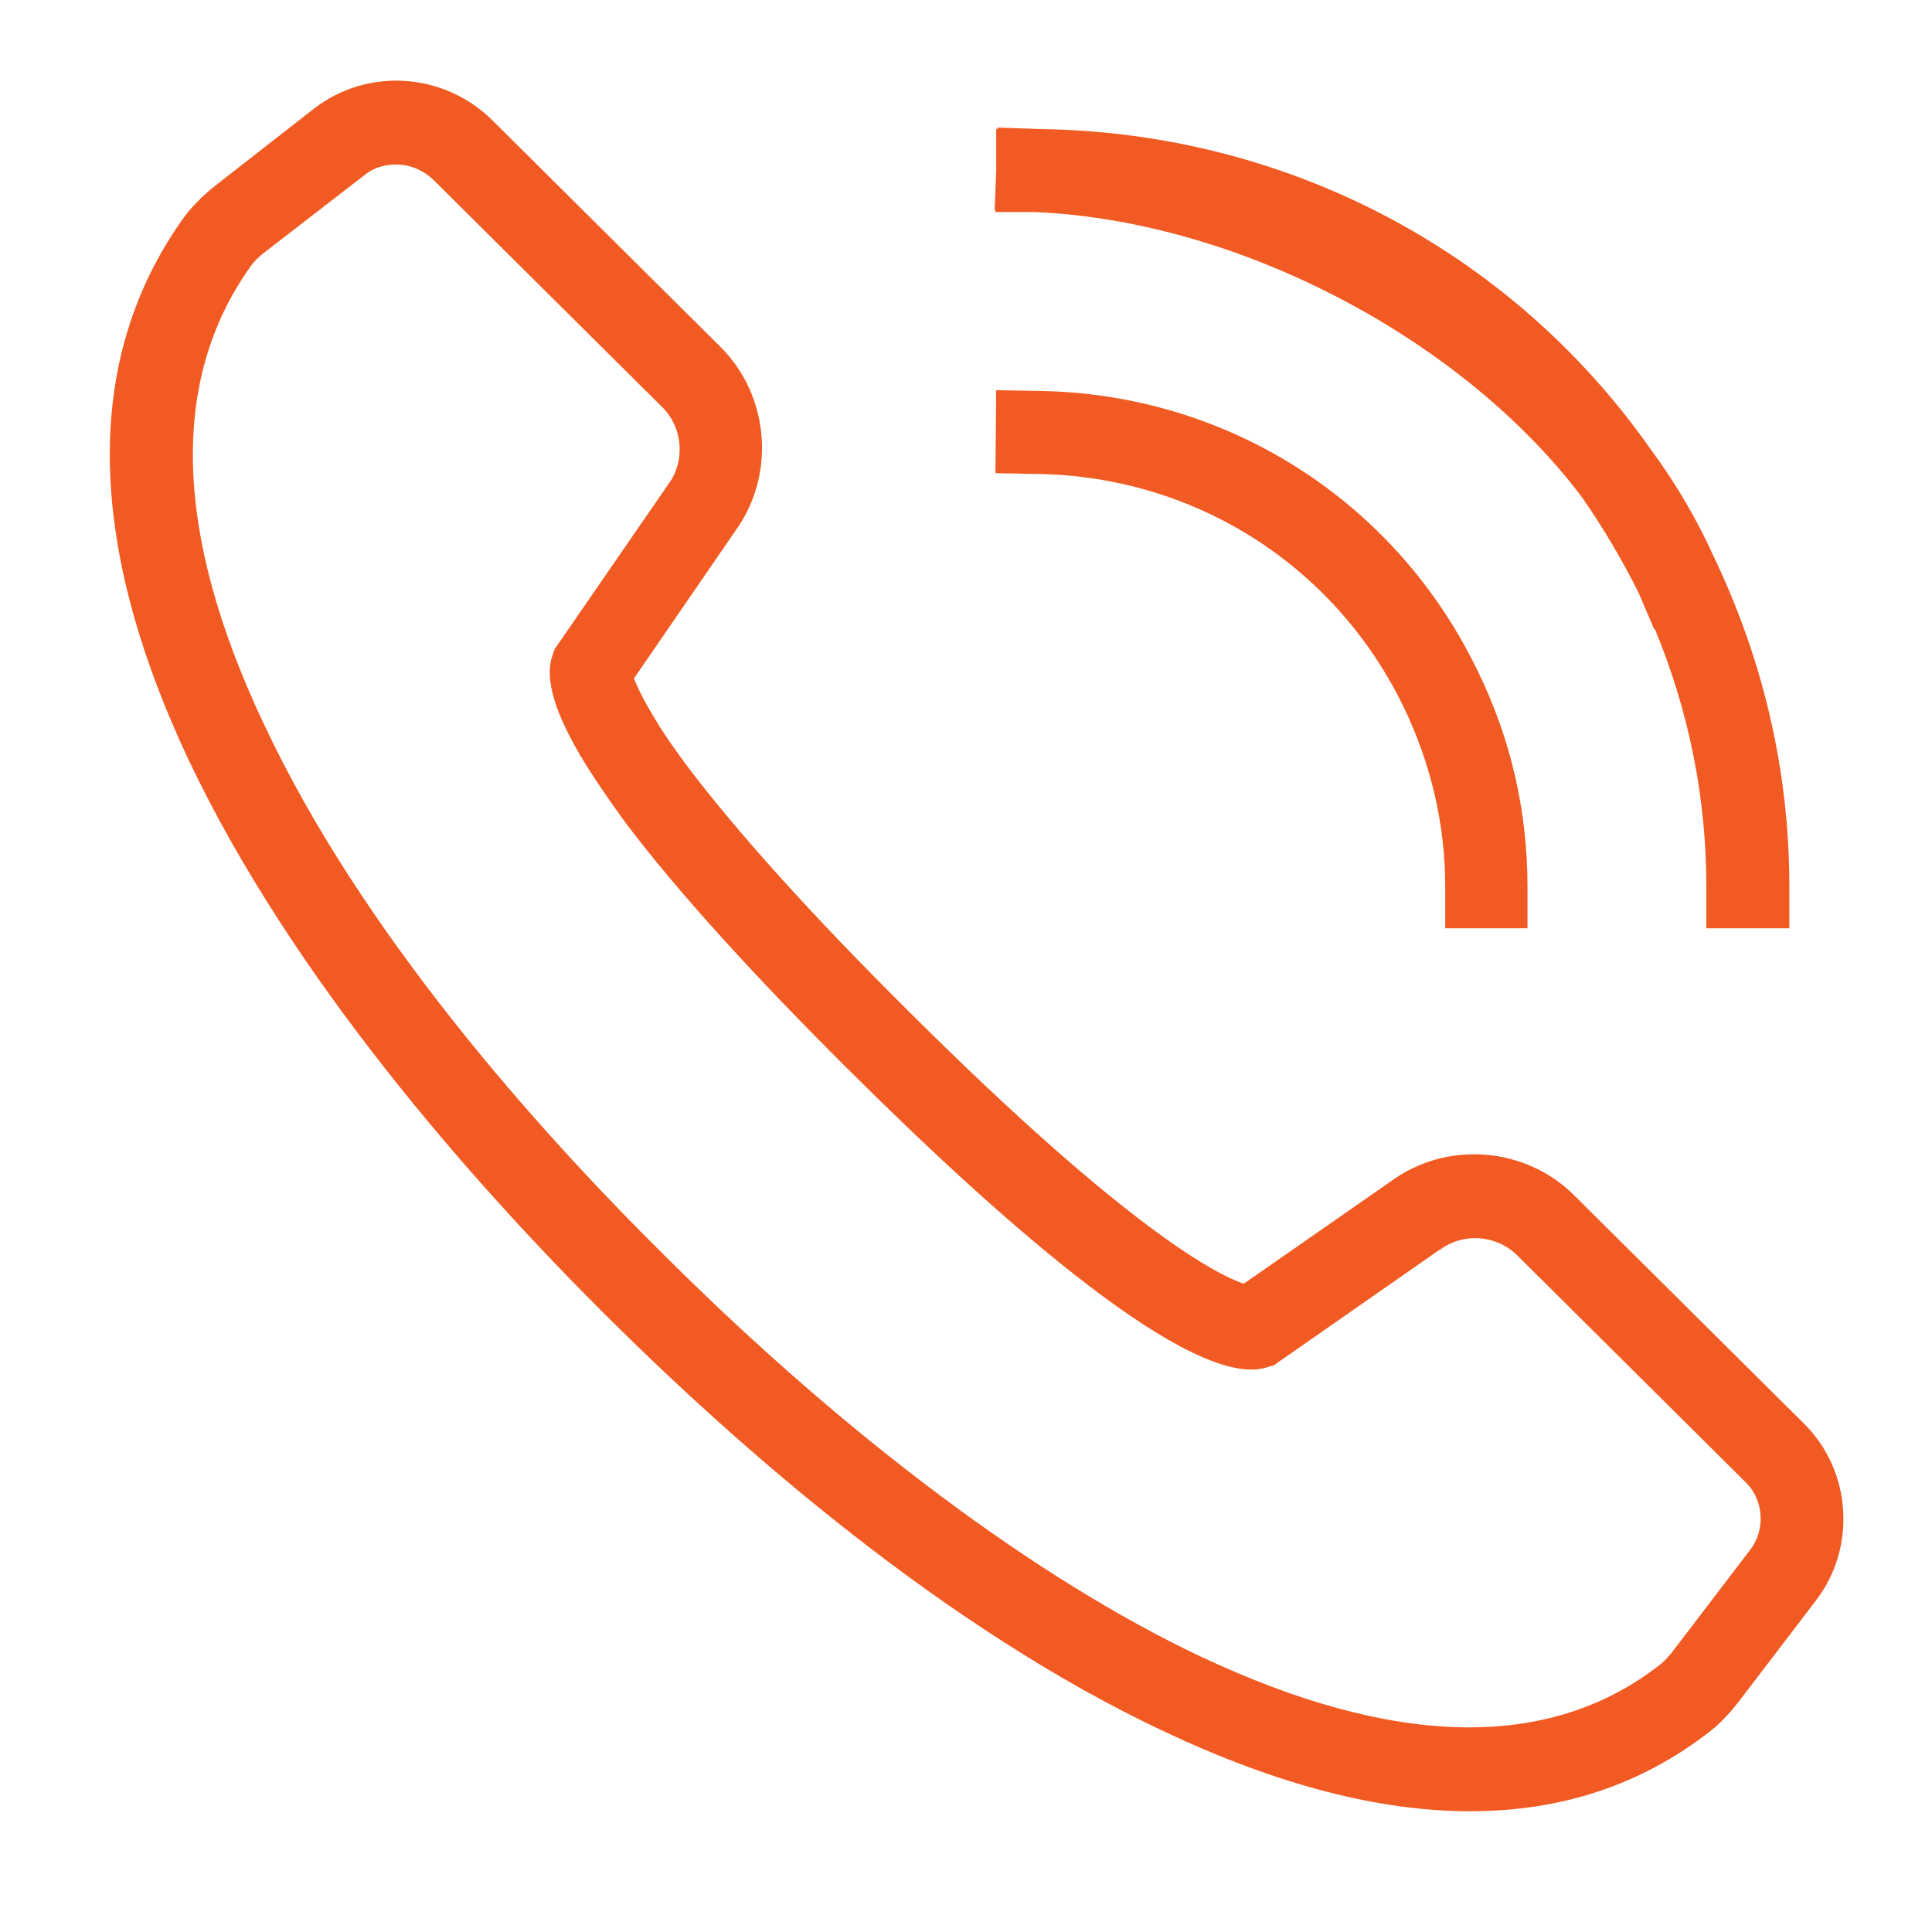
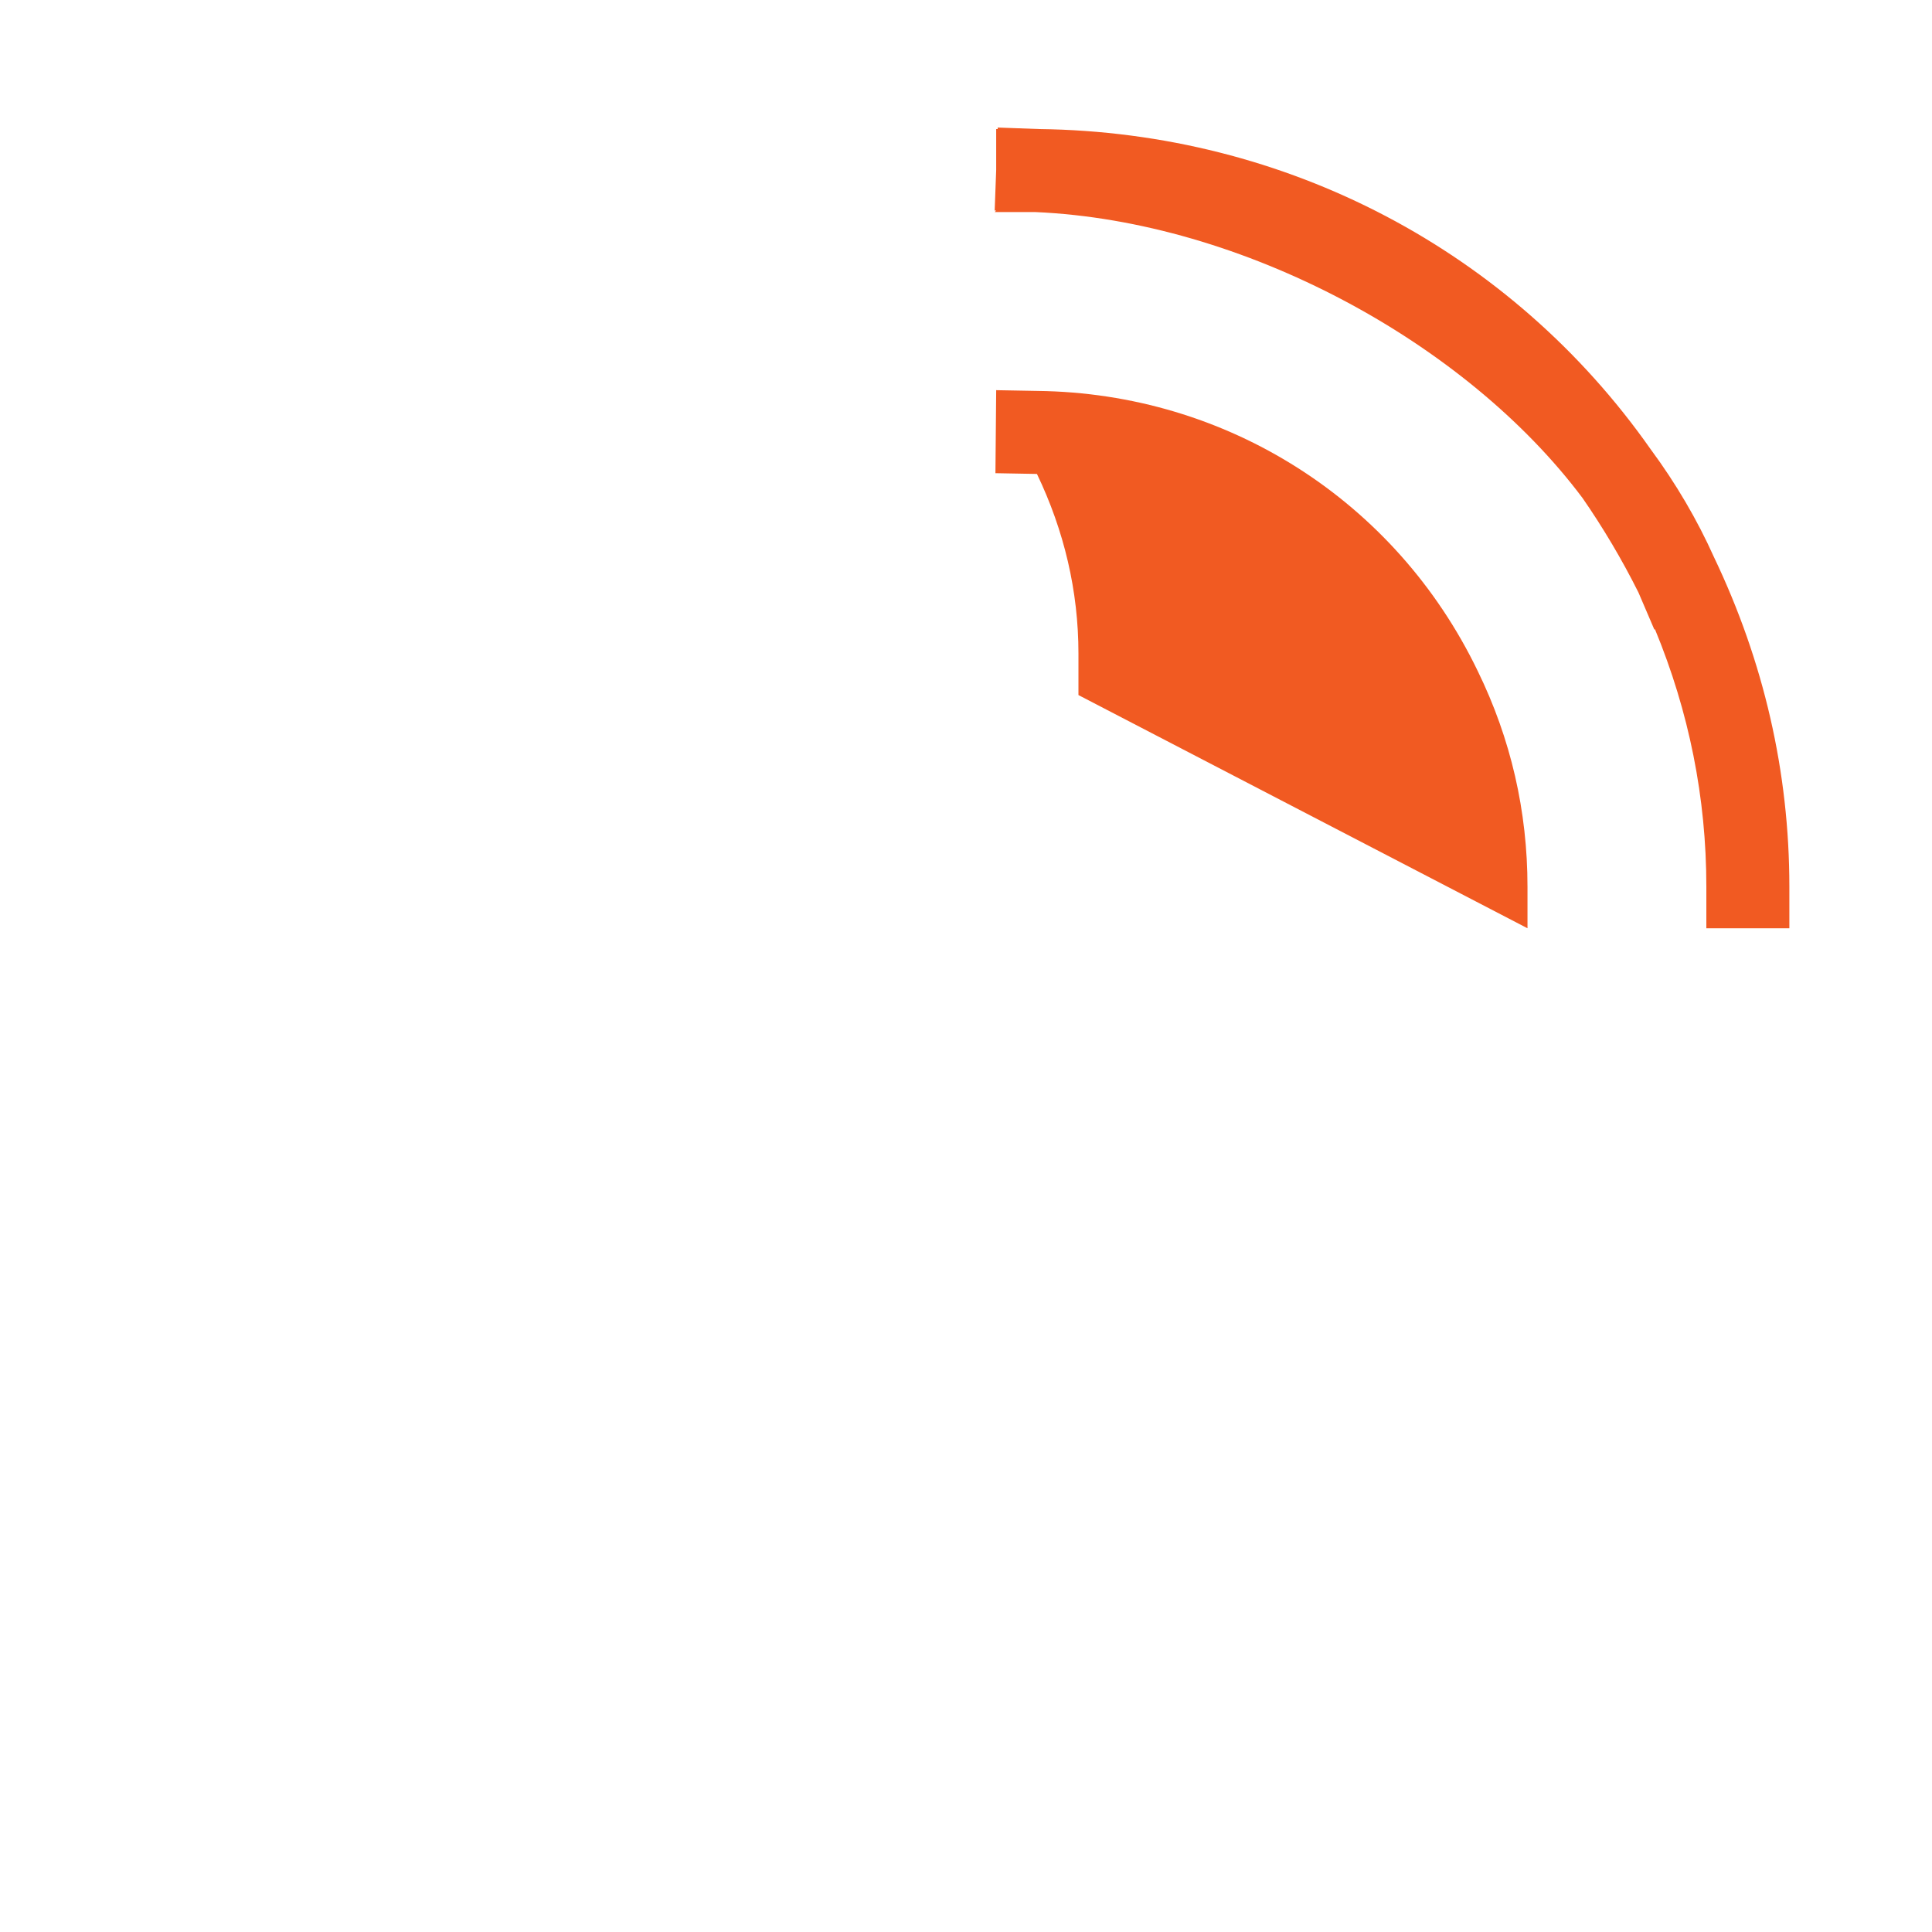
<svg xmlns="http://www.w3.org/2000/svg" version="1.1" id="Layer_1" x="0px" y="0px" viewBox="0 0 256 256" style="enable-background:new 0 0 256 256;" xml:space="preserve">
  <style type="text/css">
	.st0{fill:#F15A22;}
</style>
  <g>
-     <path class="st0" d="M239,188.6l-30.4-30.2c-6.5-6.5-17-7.3-24.4-1.8l-19.4,13.5c-3.3-1.1-15.1-6.9-44.4-36.1   c-12.7-12.6-22.4-23.4-28.9-31.9c-1.8-2.4-3.3-4.5-4.5-6.5l0,0c-1.8-2.9-2.6-4.7-3-5.7l13.4-19.5c5.4-7.4,4.6-17.9-1.9-24.4   L65.2,15.9c-6.4-6.3-16.5-7-23.6-1.5L28.4,24.7c-1.6,1.3-3,2.7-4.1,4.2c-13.2,18.5-13,42.6,0.6,71.6c13.7,29,37.7,56.2,55.5,73.9   c17.7,17.6,44.8,41.4,74,55.1c14.9,7,28.3,10.5,40.4,10.5c12.1,0,22.7-3.5,31.8-10.6c1.3-1,2.5-2.3,3.7-3.8l10.3-13.5   C246,205.1,245.4,194.9,239,188.6z M231.8,205.5L221.5,219c-0.6,0.7-1.1,1.3-1.7,1.7c-14.6,11.3-35,10.9-60.7-1.2   c-21.6-10.2-46.8-29-70.9-53C71,149.5,47.8,123.4,34.9,95.8C23,70.6,22.5,50.3,33.2,35.3c0.5-0.7,1.1-1.3,1.9-1.9l13.2-10.2   c1.2-1,2.7-1.4,4.2-1.4c1.8,0,3.5,0.7,4.9,2l30.4,30.2c2.7,2.7,3,7.1,0.8,10.1L73.5,86l-0.2,0.6c-1.3,3.2,0.2,8.1,4.5,15   c1.4,2.2,3.1,4.7,5,7.3c6.7,8.9,16.8,20.1,29.9,33.1c19.9,19.8,45.7,42.7,55.4,39.1l0.7-0.2l21.8-15.2l0.2-0.1   c3.1-2.3,7.4-2,10.2,0.7l30.4,30.2C233.7,198.8,234,202.8,231.8,205.5z" />
-     <path class="st0" d="M202.4,123l0-5.5c0-10-2.2-19.6-6.6-28.6c-10.9-22.6-33.3-36.8-58.3-37.1l-5.5-0.1l-0.1,11l5.5,0.1   c20.9,0.3,39.5,12.1,48.6,30.9c3.6,7.5,5.5,15.5,5.5,23.8l0,5.5L202.4,123z" />
+     <path class="st0" d="M202.4,123l0-5.5c0-10-2.2-19.6-6.6-28.6c-10.9-22.6-33.3-36.8-58.3-37.1l-5.5-0.1l-0.1,11l5.5,0.1   c3.6,7.5,5.5,15.5,5.5,23.8l0,5.5L202.4,123z" />
    <path class="st0" d="M131.8,28.1l5.4,0c27.4,1.2,57,17.2,72.5,37.9c2.7,3.9,5.2,8.1,7.4,12.5l2.1,4.9l0.1,0   c4.5,10.9,6.8,22.3,6.8,34.1l0,5.5l11,0l0-5.5c0-15.2-3.4-29.9-10-43.7c-2.2-4.9-5-9.7-8.4-14.3c-18.4-26.2-48.2-42-81-42.4   l-5.5-0.2l0,0.2l-0.2,0l0,5.4l-0.2,5.4l0.2,0L131.8,28.1z" />
  </g>
</svg>